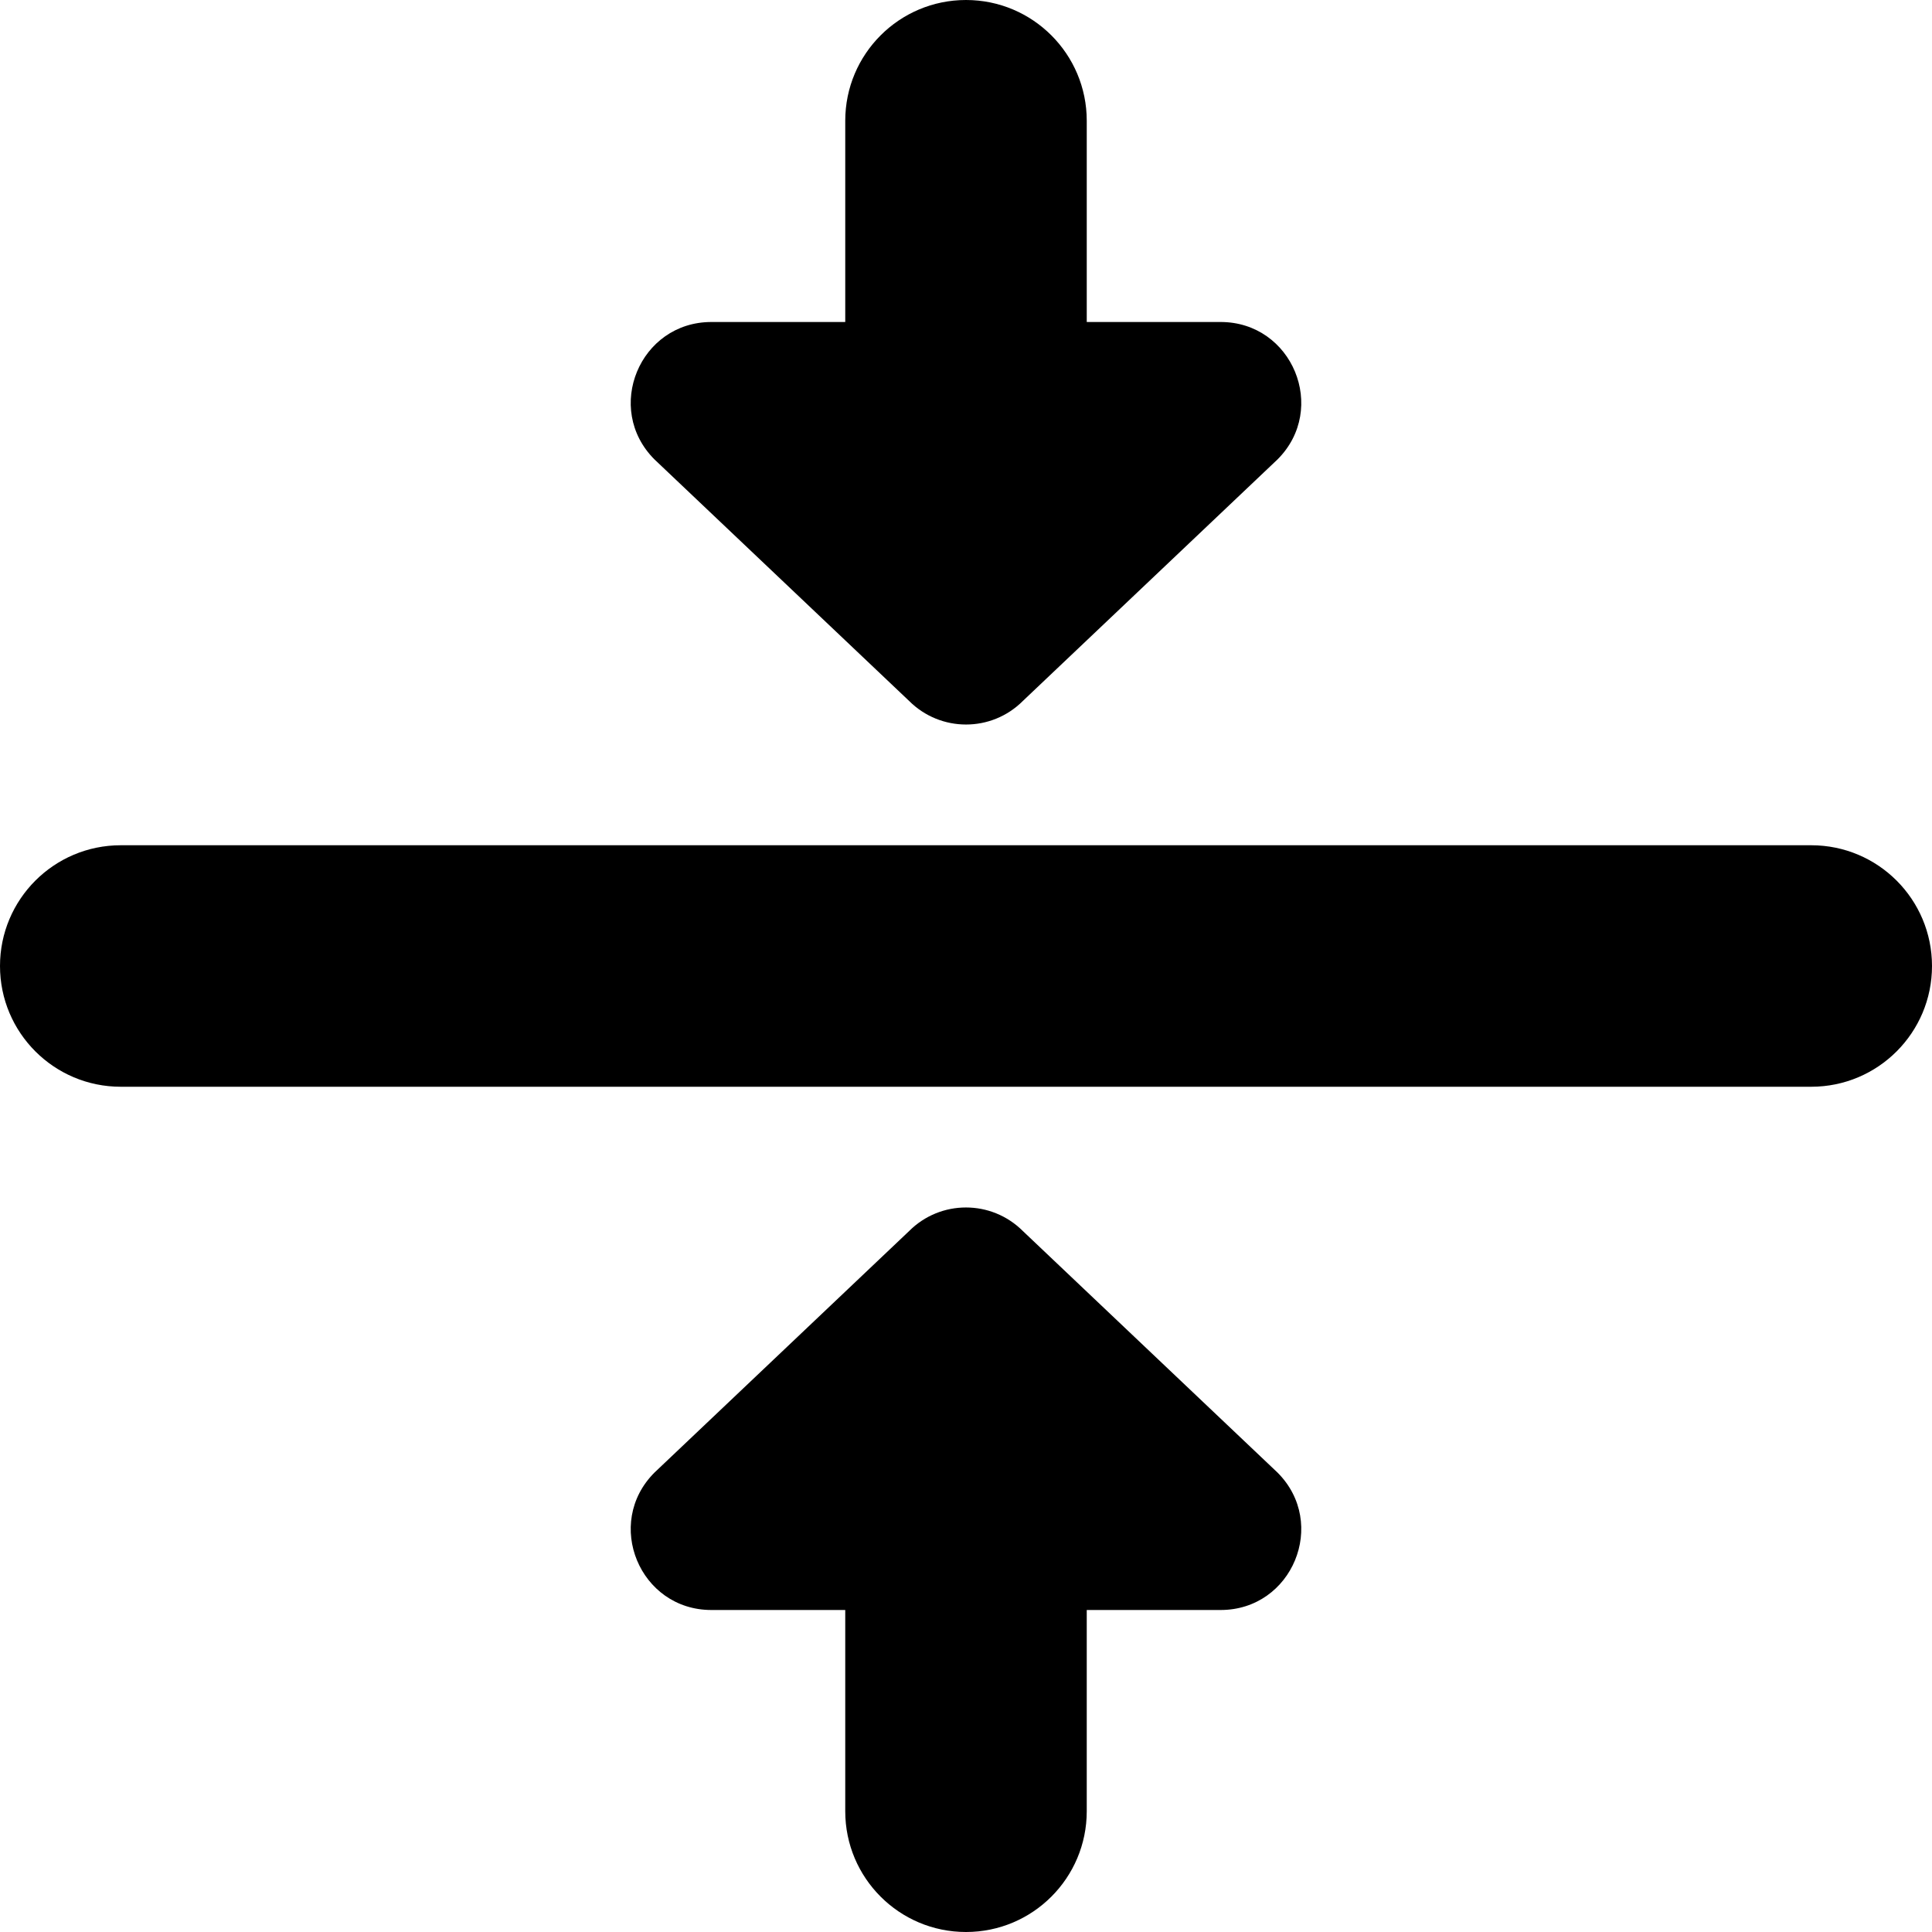
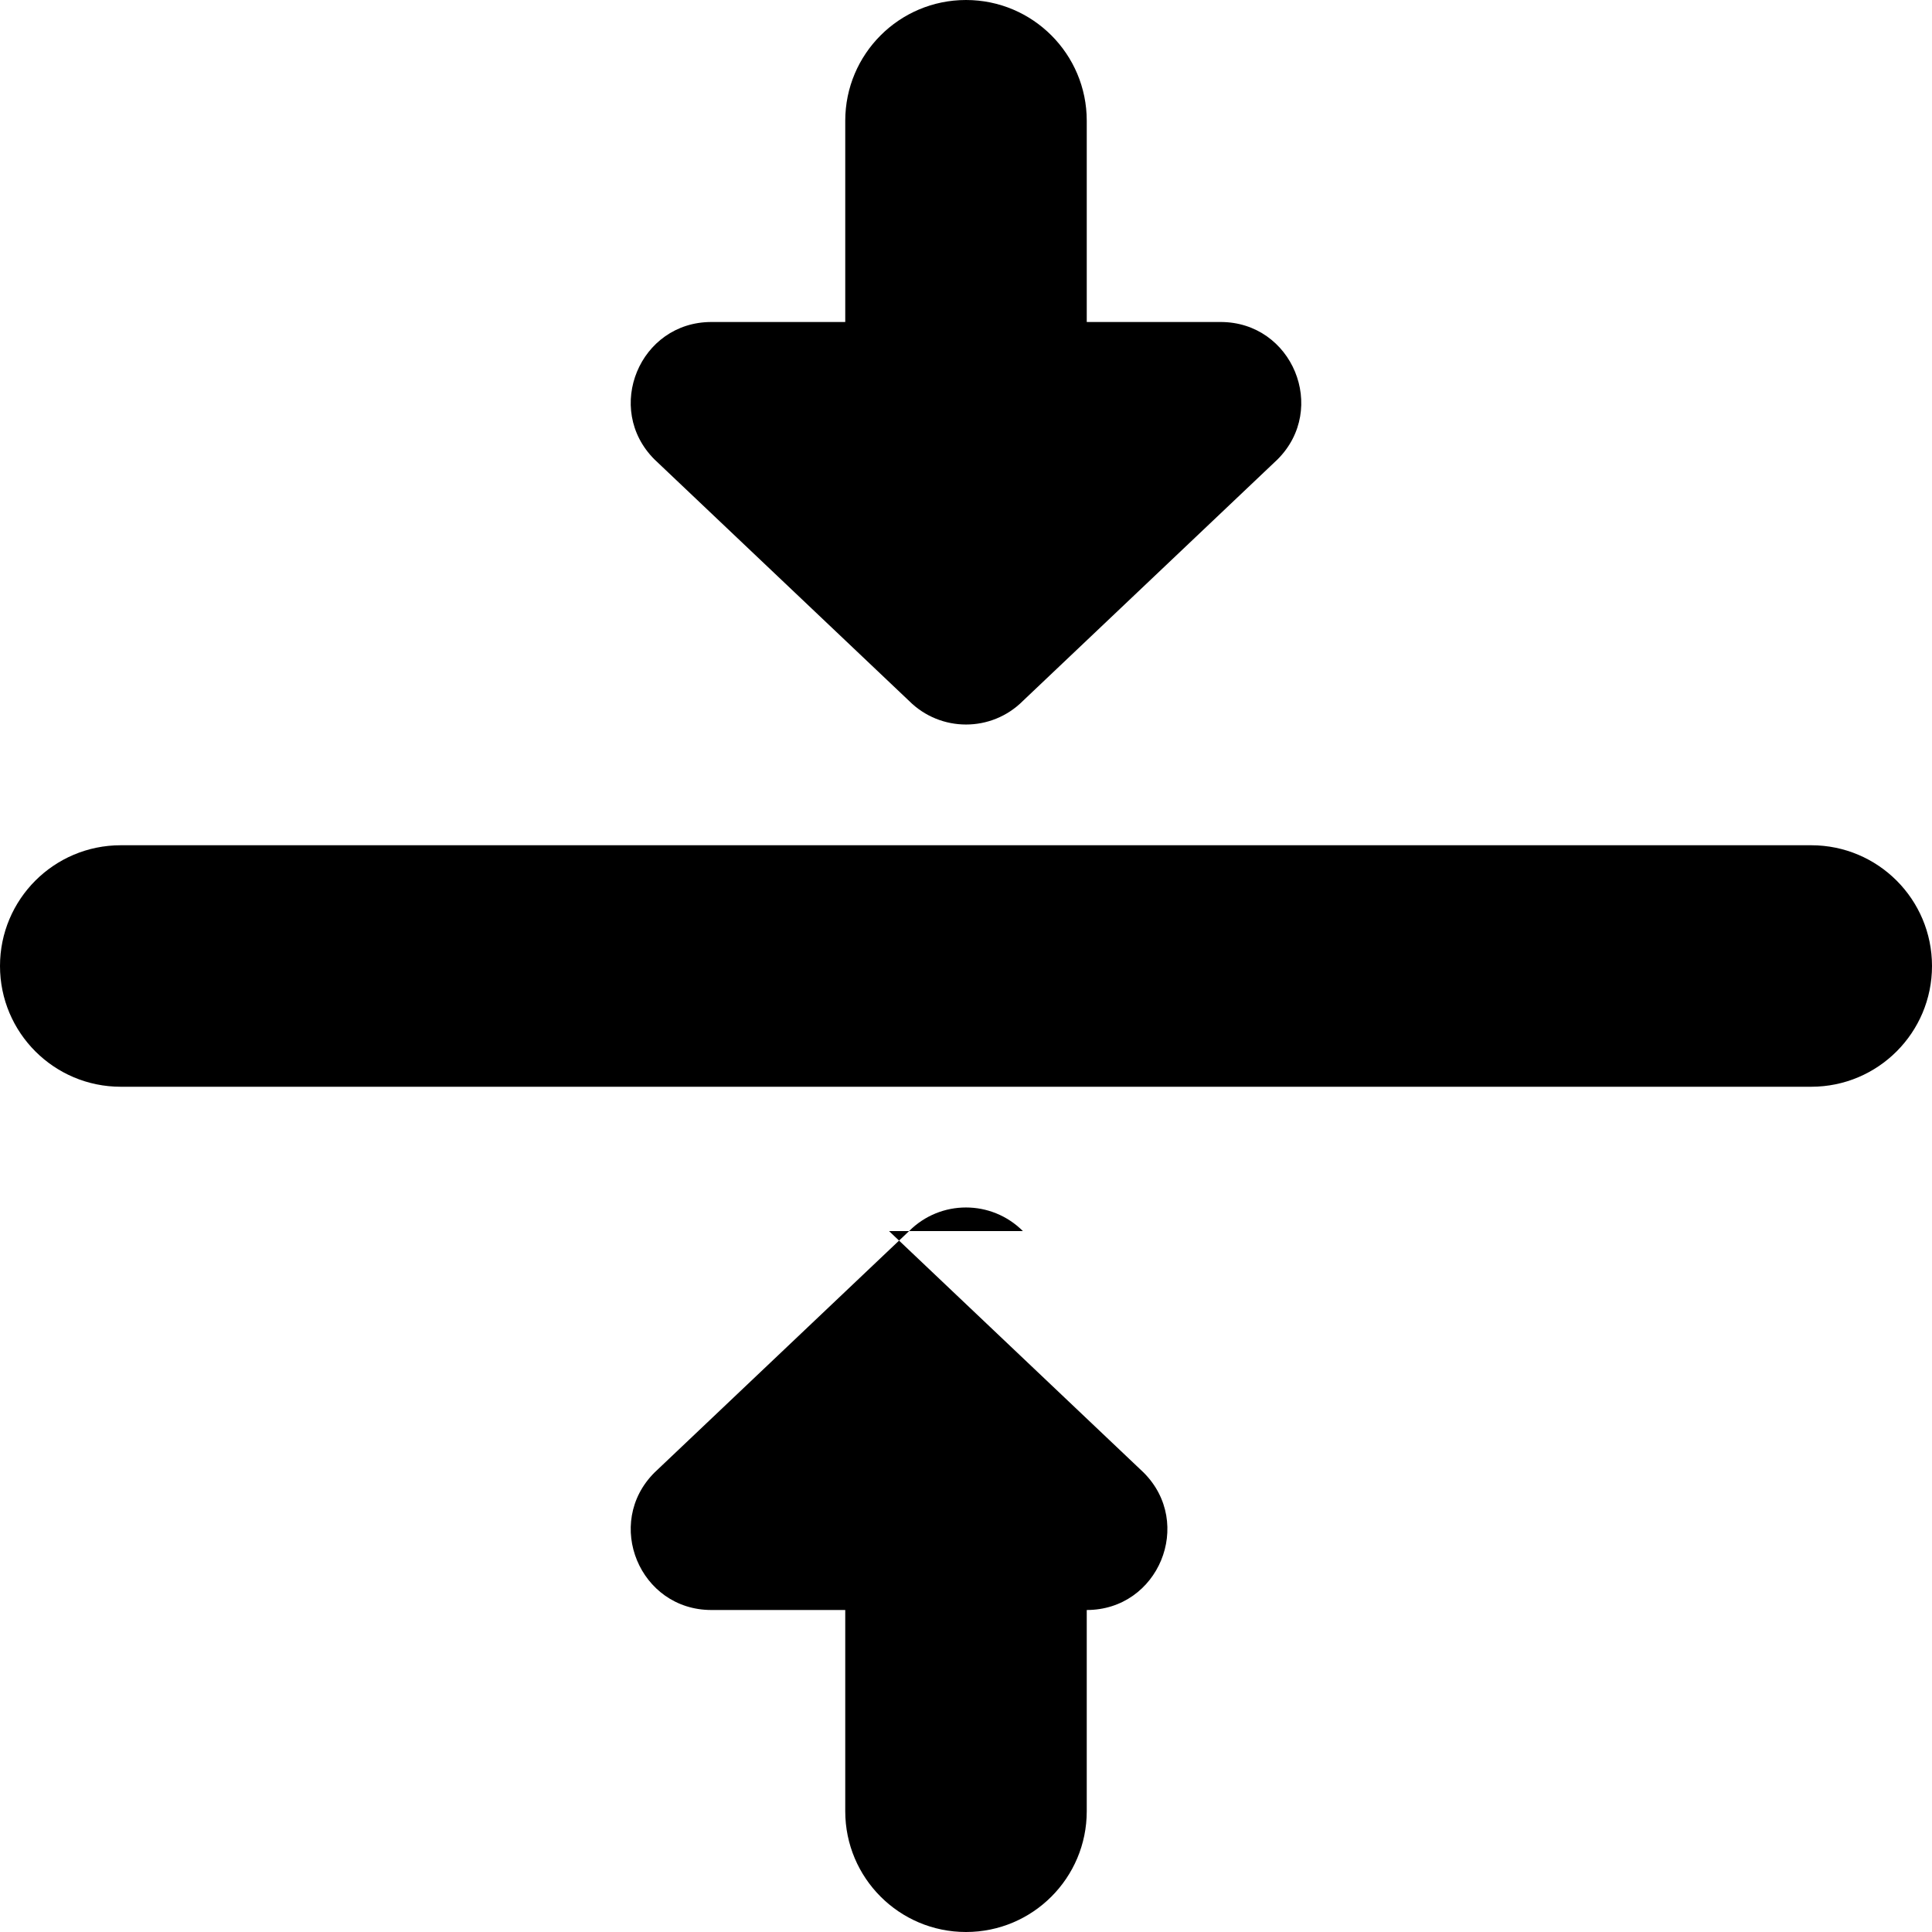
<svg xmlns="http://www.w3.org/2000/svg" id="Layer_1" data-name="Layer 1" viewBox="0 0 24 24" width="512" height="512">
-   <path d="M24,12c0,.828-.671,1.5-1.5,1.5H1.5c-.829,0-1.5-.672-1.5-1.5s.671-1.5,1.5-1.5H22.5c.829,0,1.5,.672,1.5,1.5Zm-11.293,3.293c-.391-.391-1.024-.391-1.414,0l-3.163,3c-.63,.63-.184,1.707,.707,1.707h1.663v2.5c0,.828,.671,1.5,1.5,1.5s1.5-.672,1.5-1.5v-2.5h1.663c.891,0,1.337-1.077,.707-1.707l-3.163-3Zm-1.414-6.586c.391,.391,1.024,.391,1.414,0l3.163-3c.63-.63,.184-1.707-.707-1.707h-1.663V1.5c0-.828-.671-1.5-1.5-1.5s-1.5,.672-1.5,1.5v2.5h-1.663c-.891,0-1.337,1.077-.707,1.707l3.163,3Z" />
+   <path d="M24,12c0,.828-.671,1.5-1.5,1.5H1.5c-.829,0-1.5-.672-1.5-1.5s.671-1.5,1.5-1.5H22.5c.829,0,1.5,.672,1.5,1.5Zm-11.293,3.293c-.391-.391-1.024-.391-1.414,0l-3.163,3c-.63,.63-.184,1.707,.707,1.707h1.663v2.5c0,.828,.671,1.5,1.5,1.5s1.5-.672,1.5-1.5v-2.5c.891,0,1.337-1.077,.707-1.707l-3.163-3Zm-1.414-6.586c.391,.391,1.024,.391,1.414,0l3.163-3c.63-.63,.184-1.707-.707-1.707h-1.663V1.5c0-.828-.671-1.5-1.5-1.5s-1.5,.672-1.5,1.5v2.5h-1.663c-.891,0-1.337,1.077-.707,1.707l3.163,3Z" />
</svg>